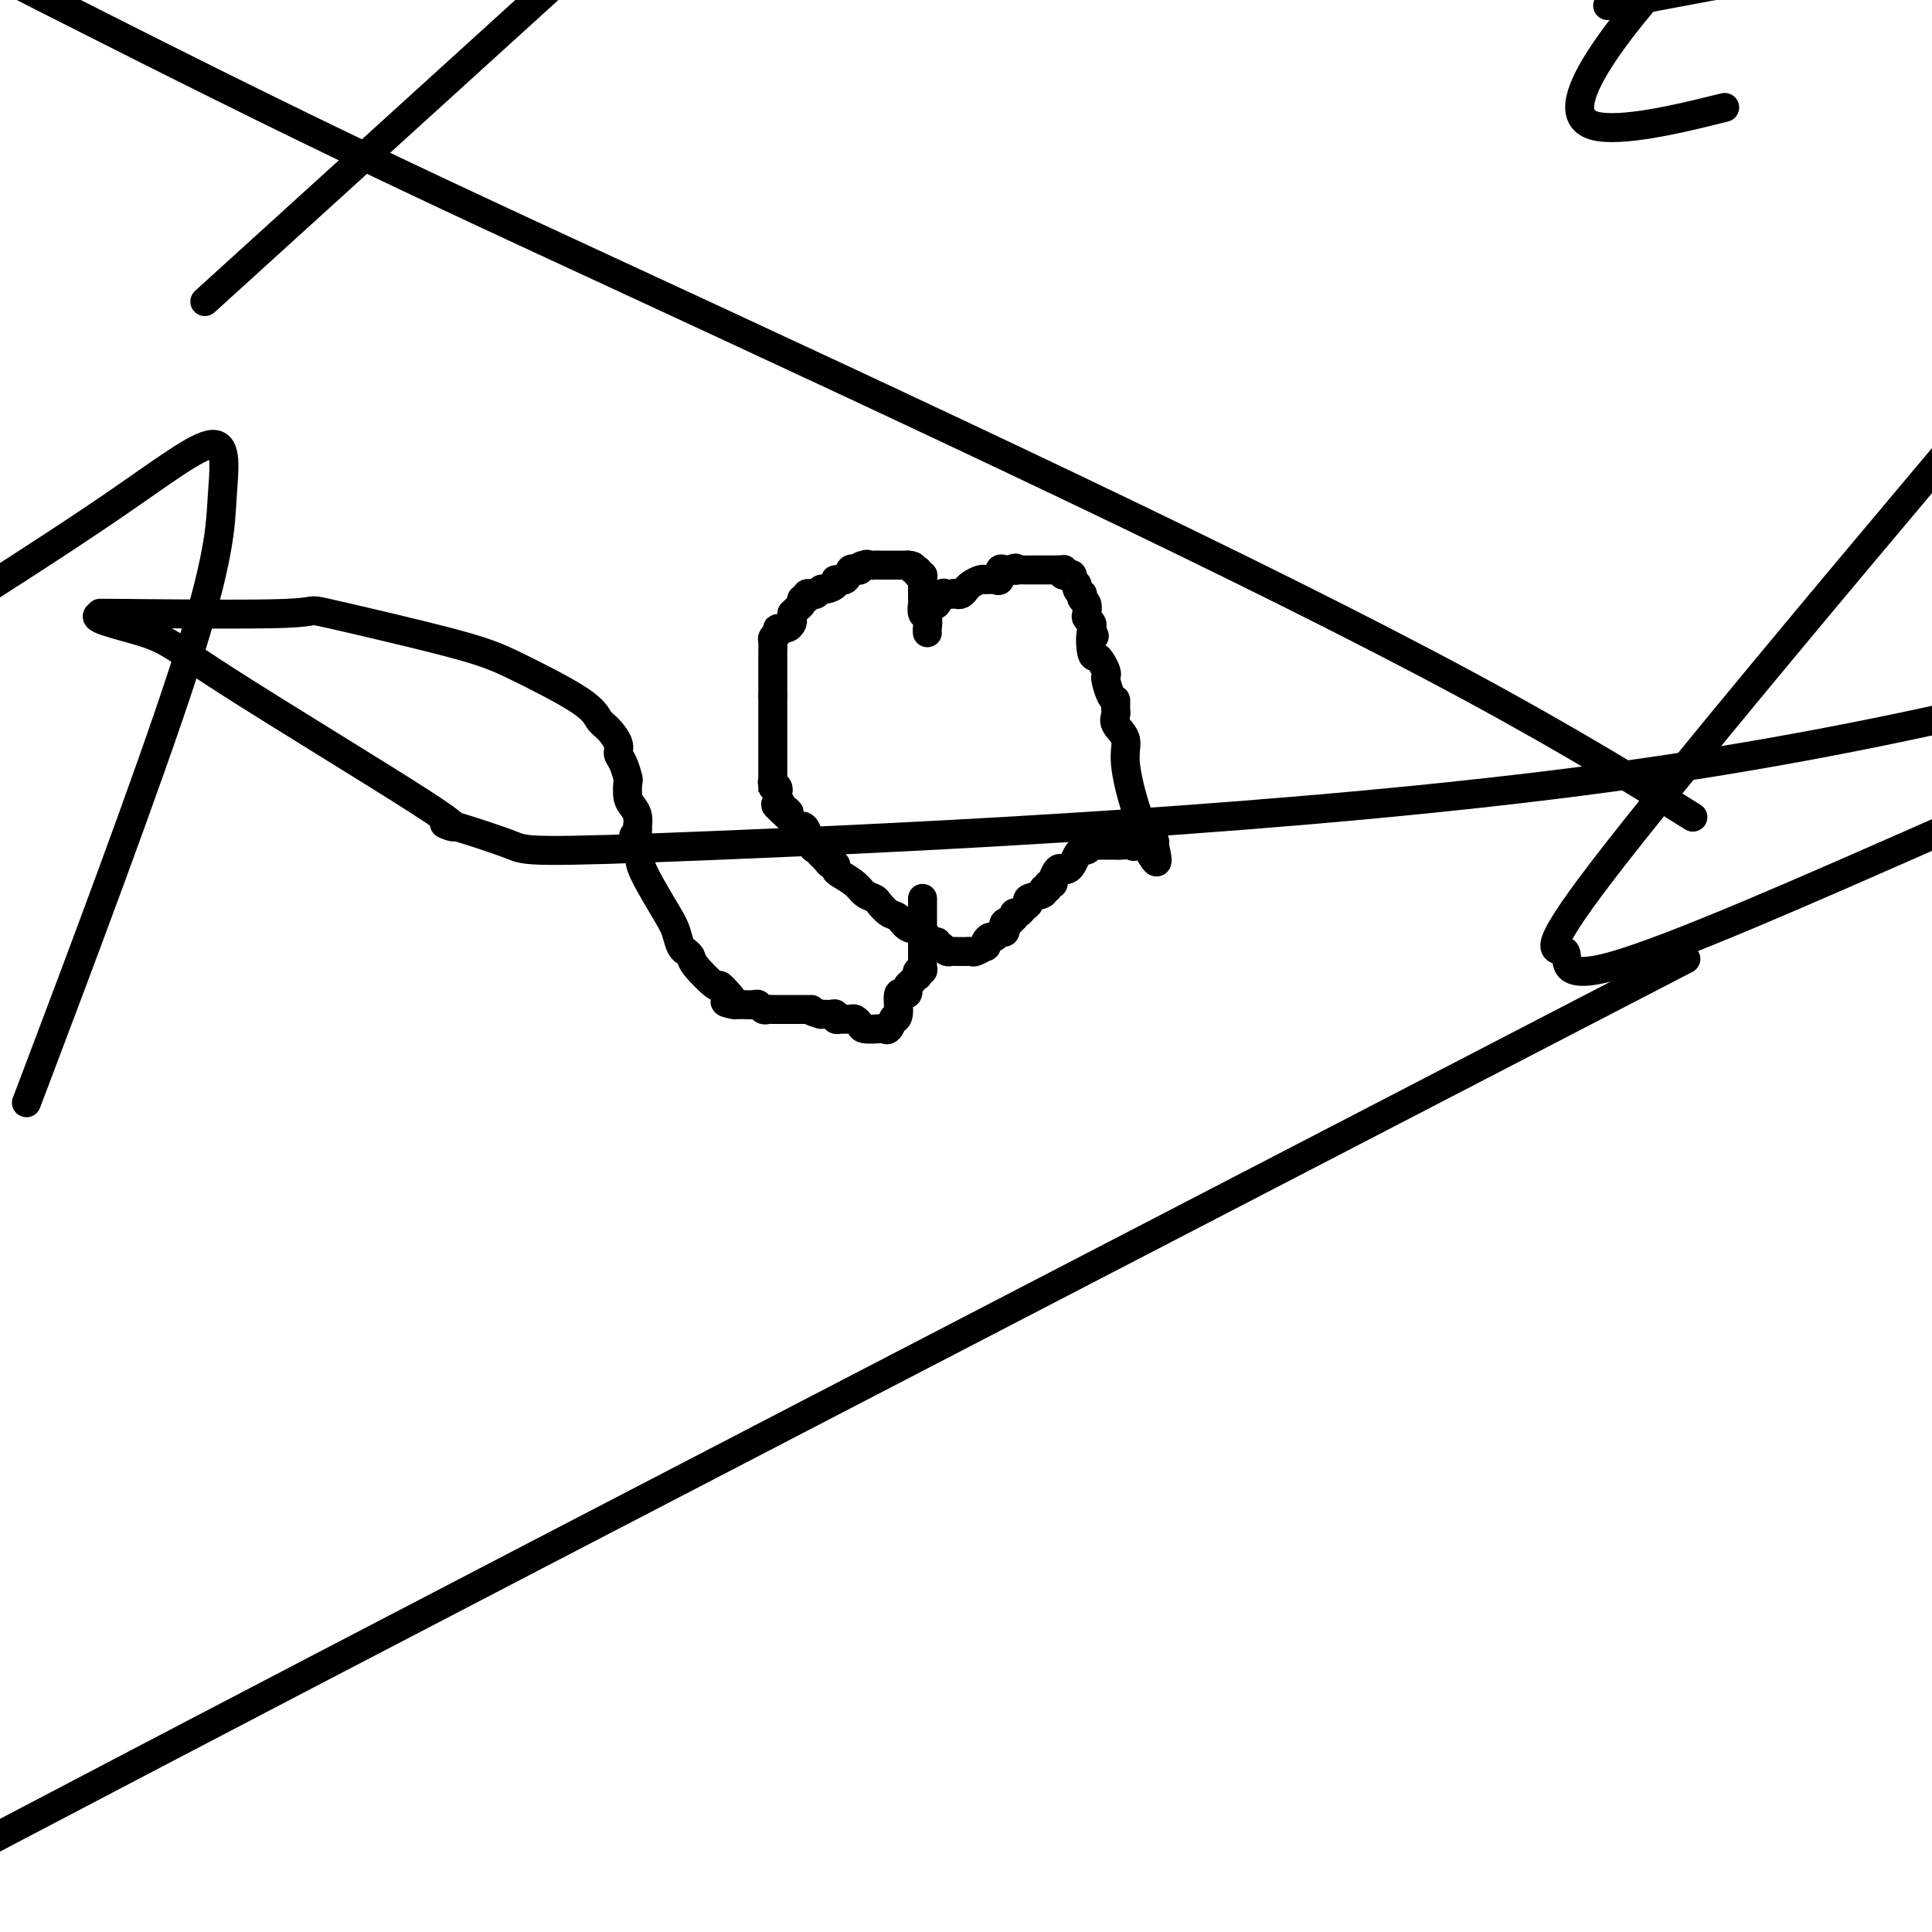
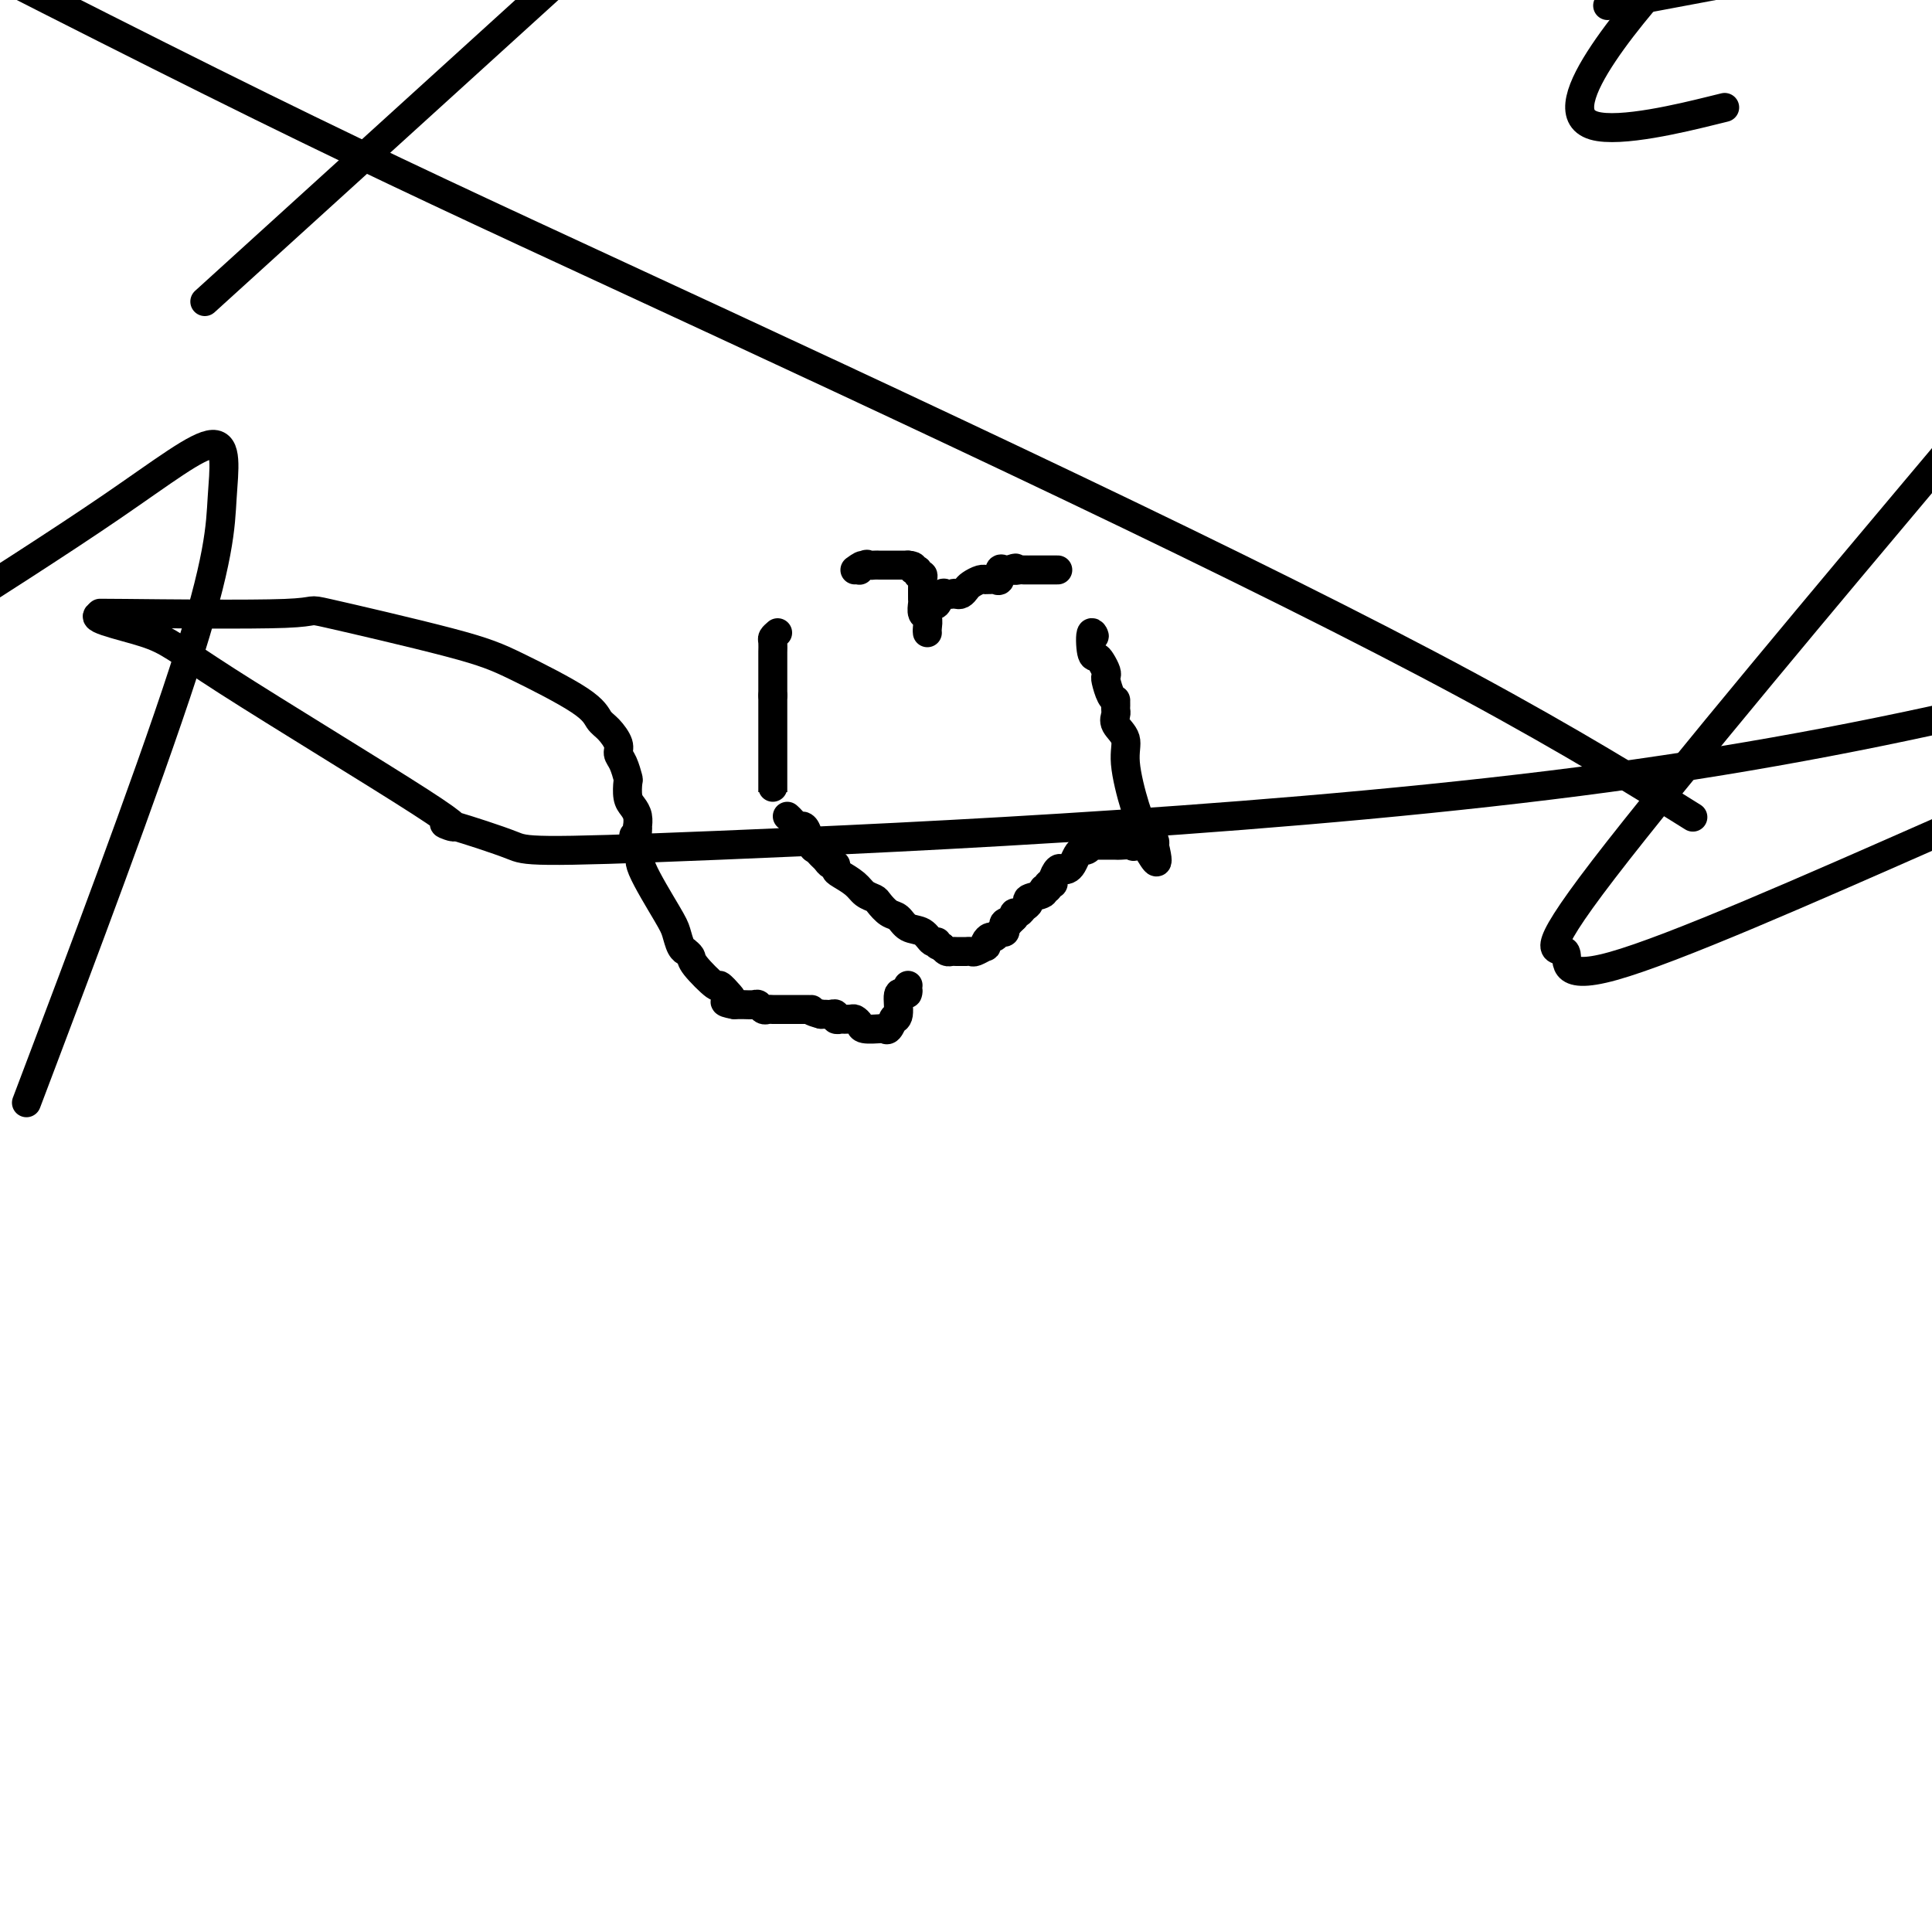
<svg xmlns="http://www.w3.org/2000/svg" viewBox="0 0 400 400" version="1.1">
  <g fill="none" stroke="#000000" stroke-width="6" stroke-linecap="round" stroke-linejoin="round">
    <path d="M160,163c0.000,0.504 0.000,1.007 0,1c0.000,-0.007 0.000,-0.525 0,-1c0.000,-0.475 0.000,-0.906 0,-1c0.000,-0.094 0.000,0.148 0,0c0.000,-0.148 0.000,-0.688 0,-1c0.000,-0.312 0.000,-0.398 0,-1c0.000,-0.602 0.000,-1.720 0,-2c0.000,-0.280 0.000,0.278 0,0c0.000,-0.278 0.000,-1.391 0,-2c-0.000,-0.609 -0.000,-0.712 0,-1c0.000,-0.288 0.000,-0.760 0,-1c0.000,-0.240 0.000,-0.248 0,-1c0.000,-0.752 0.000,-2.248 0,-3c0.000,-0.752 -0.000,-0.761 0,-1c0.000,-0.239 0.000,-0.708 0,-1c0.000,-0.292 -0.000,-0.408 0,-1c0.000,-0.592 0.000,-1.659 0,-2c0.000,-0.341 -0.000,0.046 0,0c0.000,-0.046 0.000,-0.523 0,-1" />
    <path d="M160,144c0.000,-3.063 0.000,-1.220 0,-1c-0.000,0.220 -0.000,-1.184 0,-2c0.000,-0.816 0.000,-1.045 0,-1c-0.000,0.045 -0.000,0.364 0,0c0.000,-0.364 0.000,-1.411 0,-2c-0.000,-0.589 -0.001,-0.721 0,-1c0.001,-0.279 0.003,-0.705 0,-1c-0.003,-0.295 -0.011,-0.461 0,-1c0.011,-0.539 0.041,-1.453 0,-2c-0.041,-0.547 -0.155,-0.728 0,-1c0.155,-0.272 0.577,-0.636 1,-1" />
-     <path d="M161,131c0.106,-1.947 -0.129,-0.314 0,0c0.129,0.314 0.623,-0.690 1,-1c0.377,-0.310 0.636,0.076 1,0c0.364,-0.076 0.832,-0.612 1,-1c0.168,-0.388 0.035,-0.629 0,-1c-0.035,-0.371 0.028,-0.874 0,-1c-0.028,-0.126 -0.147,0.125 0,0c0.147,-0.125 0.560,-0.626 1,-1c0.440,-0.374 0.905,-0.622 1,-1c0.095,-0.378 -0.182,-0.885 0,-1c0.182,-0.115 0.823,0.161 1,0c0.177,-0.161 -0.109,-0.760 0,-1c0.109,-0.240 0.611,-0.119 1,0c0.389,0.119 0.663,0.238 1,0c0.337,-0.238 0.738,-0.832 1,-1c0.262,-0.168 0.384,0.091 1,0c0.616,-0.091 1.724,-0.532 2,-1c0.276,-0.468 -0.280,-0.962 0,-1c0.280,-0.038 1.395,0.382 2,0c0.605,-0.382 0.701,-1.564 1,-2c0.299,-0.436 0.800,-0.124 1,0c0.200,0.124 0.100,0.062 0,0" />
    <path d="M177,118c2.654,-1.950 1.290,-0.326 1,0c-0.290,0.326 0.496,-0.645 1,-1c0.504,-0.355 0.726,-0.095 1,0c0.274,0.095 0.598,0.026 1,0c0.402,-0.026 0.881,-0.007 1,0c0.119,0.007 -0.123,0.002 0,0c0.123,-0.002 0.610,-0.000 1,0c0.390,0.000 0.682,0.000 1,0c0.318,-0.000 0.663,-0.000 1,0c0.337,0.000 0.668,0.000 1,0c0.332,-0.000 0.666,-0.000 1,0c0.334,0.000 0.667,0.000 1,0" />
    <path d="M188,117c1.863,0.089 1.021,0.811 1,1c-0.021,0.189 0.779,-0.157 1,0c0.221,0.157 -0.137,0.815 0,1c0.137,0.185 0.769,-0.104 1,0c0.231,0.104 0.062,0.603 0,1c-0.062,0.397 -0.017,0.694 0,1c0.017,0.306 0.004,0.621 0,1c-0.004,0.379 -0.001,0.821 0,1c0.001,0.179 -0.001,0.093 0,0c0.001,-0.093 0.004,-0.195 0,0c-0.004,0.195 -0.015,0.686 0,1c0.015,0.314 0.057,0.452 0,1c-0.057,0.548 -0.211,1.506 0,2c0.211,0.494 0.789,0.525 1,1c0.211,0.475 0.057,1.395 0,2c-0.057,0.605 -0.015,0.894 0,1c0.015,0.106 0.004,0.030 0,0c-0.004,-0.030 -0.002,-0.015 0,0" />
    <path d="M193,125c0.333,0.226 0.667,0.452 1,0c0.333,-0.452 0.667,-1.583 1,-2c0.333,-0.417 0.667,-0.119 1,0c0.333,0.119 0.667,0.060 1,0" />
    <path d="M197,123c0.799,-0.322 0.795,-0.129 1,0c0.205,0.129 0.619,0.192 1,0c0.381,-0.192 0.728,-0.640 1,-1c0.272,-0.360 0.468,-0.632 1,-1c0.532,-0.368 1.399,-0.831 2,-1c0.601,-0.169 0.936,-0.043 1,0c0.064,0.043 -0.141,0.004 0,0c0.141,-0.004 0.629,0.027 1,0c0.371,-0.027 0.624,-0.112 1,0c0.376,0.112 0.874,0.422 1,0c0.126,-0.422 -0.120,-1.575 0,-2c0.120,-0.425 0.606,-0.121 1,0c0.394,0.121 0.697,0.061 1,0" />
    <path d="M209,118c2.034,-0.774 1.118,-0.207 1,0c-0.118,0.207 0.560,0.056 1,0c0.440,-0.056 0.641,-0.015 1,0c0.359,0.015 0.874,0.004 1,0c0.126,-0.004 -0.139,-0.001 0,0c0.139,0.001 0.681,0.000 1,0c0.319,-0.000 0.414,-0.000 1,0c0.586,0.000 1.662,0.000 2,0c0.338,-0.000 -0.063,-0.000 0,0c0.063,0.000 0.589,0.000 1,0c0.411,-0.000 0.705,-0.000 1,0" />
-     <path d="M219,118c1.785,-0.060 1.248,-0.209 1,0c-0.248,0.209 -0.206,0.777 0,1c0.206,0.223 0.576,0.101 1,0c0.424,-0.101 0.902,-0.181 1,0c0.098,0.181 -0.184,0.622 0,1c0.184,0.378 0.833,0.693 1,1c0.167,0.307 -0.148,0.606 0,1c0.148,0.394 0.758,0.883 1,1c0.242,0.117 0.116,-0.137 0,0c-0.116,0.137 -0.224,0.667 0,1c0.224,0.333 0.778,0.471 1,1c0.222,0.529 0.112,1.451 0,2c-0.112,0.549 -0.226,0.724 0,1c0.226,0.276 0.792,0.651 1,1c0.208,0.349 0.060,0.671 0,1c-0.060,0.329 -0.030,0.664 0,1" />
    <path d="M226,131c1.096,1.782 0.336,-0.262 0,0c-0.336,0.262 -0.247,2.830 0,4c0.247,1.170 0.654,0.941 1,1c0.346,0.059 0.631,0.404 1,1c0.369,0.596 0.821,1.442 1,2c0.179,0.558 0.087,0.829 0,1c-0.087,0.171 -0.167,0.241 0,1c0.167,0.759 0.581,2.206 1,3c0.419,0.794 0.844,0.934 1,1c0.156,0.066 0.042,0.059 0,0c-0.042,-0.059 -0.013,-0.168 0,0c0.013,0.168 0.012,0.614 0,1c-0.012,0.386 -0.033,0.713 0,1c0.033,0.287 0.120,0.533 0,1c-0.120,0.467 -0.446,1.155 0,2c0.446,0.845 1.663,1.847 2,3c0.337,1.153 -0.207,2.455 0,5c0.207,2.545 1.166,6.331 2,9c0.834,2.669 1.543,4.221 2,5c0.457,0.779 0.661,0.787 1,1c0.339,0.213 0.811,0.632 1,1c0.189,0.368 0.094,0.684 0,1" />
    <path d="M239,175c1.671,6.807 -0.650,1.824 -2,0c-1.350,-1.824 -1.727,-0.489 -2,0c-0.273,0.489 -0.440,0.131 -1,0c-0.560,-0.131 -1.512,-0.035 -2,0c-0.488,0.035 -0.513,0.010 -1,0c-0.487,-0.010 -1.436,-0.004 -2,0c-0.564,0.004 -0.743,0.005 -1,0c-0.257,-0.005 -0.594,-0.016 -1,0c-0.406,0.016 -0.882,0.059 -1,0c-0.118,-0.059 0.123,-0.219 0,0c-0.123,0.219 -0.610,0.819 -1,1c-0.390,0.181 -0.682,-0.056 -1,0c-0.318,0.056 -0.662,0.406 -1,1c-0.338,0.594 -0.669,1.434 -1,2c-0.331,0.566 -0.662,0.860 -1,1c-0.338,0.140 -0.683,0.128 -1,0c-0.317,-0.128 -0.605,-0.370 -1,0c-0.395,0.370 -0.895,1.352 -1,2c-0.105,0.648 0.185,0.961 0,1c-0.185,0.039 -0.846,-0.197 -1,0c-0.154,0.197 0.198,0.826 0,1c-0.198,0.174 -0.946,-0.108 -1,0c-0.054,0.108 0.585,0.607 0,1c-0.585,0.393 -2.395,0.679 -3,1c-0.605,0.321 -0.005,0.677 0,1c0.005,0.323 -0.586,0.612 -1,1c-0.414,0.388 -0.650,0.874 -1,1c-0.350,0.126 -0.814,-0.107 -1,0c-0.186,0.107 -0.093,0.553 0,1" />
    <path d="M210,190c-2.642,2.559 -1.247,1.455 -1,1c0.247,-0.455 -0.655,-0.262 -1,0c-0.345,0.262 -0.134,0.591 0,1c0.134,0.409 0.190,0.897 0,1c-0.190,0.103 -0.626,-0.179 -1,0c-0.374,0.179 -0.687,0.817 -1,1c-0.313,0.183 -0.627,-0.091 -1,0c-0.373,0.091 -0.807,0.546 -1,1c-0.193,0.454 -0.147,0.906 0,1c0.147,0.094 0.394,-0.171 0,0c-0.394,0.171 -1.429,0.778 -2,1c-0.571,0.222 -0.678,0.060 -1,0c-0.322,-0.060 -0.860,-0.016 -1,0c-0.140,0.016 0.117,0.005 0,0c-0.117,-0.005 -0.609,-0.004 -1,0c-0.391,0.004 -0.682,0.011 -1,0c-0.318,-0.011 -0.662,-0.042 -1,0c-0.338,0.042 -0.668,0.155 -1,0c-0.332,-0.155 -0.666,-0.577 -1,-1" />
    <path d="M195,196c-1.579,-0.257 -1.028,-0.899 -1,-1c0.028,-0.101 -0.467,0.339 -1,0c-0.533,-0.339 -1.102,-1.456 -2,-2c-0.898,-0.544 -2.123,-0.513 -3,-1c-0.877,-0.487 -1.404,-1.492 -2,-2c-0.596,-0.508 -1.261,-0.520 -2,-1c-0.739,-0.480 -1.553,-1.428 -2,-2c-0.447,-0.572 -0.526,-0.769 -1,-1c-0.474,-0.231 -1.342,-0.497 -2,-1c-0.658,-0.503 -1.108,-1.244 -2,-2c-0.892,-0.756 -2.228,-1.526 -3,-2c-0.772,-0.474 -0.980,-0.652 -1,-1c-0.020,-0.348 0.149,-0.867 0,-1c-0.149,-0.133 -0.617,0.121 -1,0c-0.383,-0.121 -0.680,-0.617 -1,-1c-0.320,-0.383 -0.663,-0.653 -1,-1c-0.337,-0.347 -0.668,-0.772 -1,-1c-0.332,-0.228 -0.666,-0.260 -1,-1c-0.334,-0.740 -0.667,-2.187 -1,-3c-0.333,-0.813 -0.667,-0.991 -1,-1c-0.333,-0.009 -0.667,0.151 -1,0c-0.333,-0.151 -0.667,-0.615 -1,-1c-0.333,-0.385 -0.667,-0.693 -1,-1" />
-     <path d="M163,169c-4.885,-4.335 -1.099,-1.672 0,-1c1.099,0.672 -0.489,-0.646 -1,-1c-0.511,-0.354 0.056,0.255 0,0c-0.056,-0.255 -0.733,-1.375 -1,-2c-0.267,-0.625 -0.123,-0.755 0,-1c0.123,-0.245 0.225,-0.604 0,-1c-0.225,-0.396 -0.779,-0.827 -1,-1c-0.221,-0.173 -0.111,-0.086 0,0" />
-     <path d="M191,186c-0.000,0.333 -0.000,0.667 0,1c0.000,0.333 0.000,0.667 0,1c-0.000,0.333 -0.000,0.667 0,1c0.000,0.333 0.000,0.667 0,1c-0.000,0.333 -0.000,0.667 0,1c0.000,0.333 0.000,0.666 0,1c-0.000,0.334 -0.000,0.668 0,1c0.000,0.332 0.000,0.663 0,1c-0.000,0.337 -0.000,0.682 0,1c0.000,0.318 0.000,0.610 0,1c-0.000,0.390 -0.000,0.878 0,1c0.000,0.122 0.001,-0.121 0,0c-0.001,0.121 -0.004,0.606 0,1c0.004,0.394 0.015,0.698 0,1c-0.015,0.302 -0.056,0.602 0,1c0.056,0.398 0.208,0.894 0,1c-0.208,0.106 -0.777,-0.179 -1,0c-0.223,0.179 -0.101,0.821 0,1c0.101,0.179 0.181,-0.106 0,0c-0.181,0.106 -0.623,0.602 -1,1c-0.377,0.398 -0.688,0.699 -1,1" />
    <path d="M188,204c-0.399,2.955 0.104,1.342 0,1c-0.104,-0.342 -0.817,0.589 -1,1c-0.183,0.411 0.162,0.304 0,0c-0.162,-0.304 -0.831,-0.806 -1,0c-0.169,0.806 0.162,2.920 0,4c-0.162,1.080 -0.819,1.127 -1,1c-0.181,-0.127 0.112,-0.426 0,0c-0.112,0.426 -0.629,1.579 -1,2c-0.371,0.421 -0.596,0.110 -1,0c-0.404,-0.110 -0.987,-0.019 -1,0c-0.013,0.019 0.545,-0.033 0,0c-0.545,0.033 -2.192,0.153 -3,0c-0.808,-0.153 -0.776,-0.577 -1,-1c-0.224,-0.423 -0.705,-0.844 -1,-1c-0.295,-0.156 -0.404,-0.045 -1,0c-0.596,0.045 -1.679,0.026 -2,0c-0.321,-0.026 0.121,-0.060 0,0c-0.121,0.060 -0.806,0.212 -1,0c-0.194,-0.212 0.103,-0.789 0,-1c-0.103,-0.211 -0.605,-0.057 -1,0c-0.395,0.057 -0.684,0.016 -1,0c-0.316,-0.016 -0.658,-0.008 -1,0" />
    <path d="M170,210c-2.631,-0.691 -2.209,-0.917 -2,-1c0.209,-0.083 0.204,-0.022 0,0c-0.204,0.022 -0.608,0.006 -1,0c-0.392,-0.006 -0.774,-0.002 -1,0c-0.226,0.002 -0.298,0.002 -1,0c-0.702,-0.002 -2.034,-0.004 -3,0c-0.966,0.004 -1.567,0.015 -2,0c-0.433,-0.015 -0.697,-0.057 -1,0c-0.303,0.057 -0.644,0.211 -1,0c-0.356,-0.211 -0.725,-0.789 -1,-1c-0.275,-0.211 -0.455,-0.057 -1,0c-0.545,0.057 -1.454,0.015 -2,0c-0.546,-0.015 -0.727,-0.004 -1,0c-0.273,0.004 -0.636,0.002 -1,0" />
    <path d="M152,208c-3.044,-0.512 -1.653,-0.792 -1,-1c0.653,-0.208 0.568,-0.346 0,-1c-0.568,-0.654 -1.620,-1.825 -2,-2c-0.380,-0.175 -0.087,0.647 -1,0c-0.913,-0.647 -3.032,-2.763 -4,-4c-0.968,-1.237 -0.784,-1.595 -1,-2c-0.216,-0.405 -0.831,-0.858 -1,-1c-0.169,-0.142 0.108,0.026 0,0c-0.108,-0.026 -0.600,-0.245 -1,-1c-0.400,-0.755 -0.709,-2.048 -1,-3c-0.291,-0.952 -0.565,-1.565 -2,-4c-1.435,-2.435 -4.031,-6.691 -5,-9c-0.969,-2.309 -0.311,-2.670 0,-3c0.311,-0.330 0.276,-0.627 0,-1c-0.276,-0.373 -0.793,-0.821 -1,-1c-0.207,-0.179 -0.103,-0.090 0,0" />
    <path d="M132,175c-1.547,-3.581 -0.415,-1.532 0,-1c0.415,0.532 0.112,-0.452 0,-1c-0.112,-0.548 -0.033,-0.661 0,-1c0.033,-0.339 0.019,-0.904 0,-1c-0.019,-0.096 -0.044,0.279 0,0c0.044,-0.279 0.156,-1.211 0,-2c-0.156,-0.789 -0.580,-1.437 -1,-2c-0.420,-0.563 -0.835,-1.043 -1,-2c-0.165,-0.957 -0.081,-2.391 0,-3c0.081,-0.609 0.160,-0.394 0,-1c-0.160,-0.606 -0.557,-2.034 -1,-3c-0.443,-0.966 -0.932,-1.469 -1,-2c-0.068,-0.531 0.284,-1.090 0,-2c-0.284,-0.910 -1.203,-2.172 -2,-3c-0.797,-0.828 -1.473,-1.221 -2,-2c-0.527,-0.779 -0.905,-1.942 -4,-4c-3.095,-2.058 -8.907,-5.010 -13,-7c-4.093,-1.990 -6.465,-3.016 -14,-5c-7.535,-1.984 -20.232,-4.924 -25,-6c-4.768,-1.076 -1.608,-0.288 -9,0c-7.392,0.288 -25.336,0.078 -33,0c-7.664,-0.078 -5.047,-0.022 -4,0c1.047,0.022 0.523,0.011 0,0" />
    <path d="M22,127c-5.714,0.683 3.001,2.390 8,4c4.999,1.610 6.282,3.124 17,10c10.718,6.876 30.872,19.113 40,25c9.128,5.887 7.230,5.423 6,5c-1.230,-0.423 -1.794,-0.804 1,0c2.794,0.804 8.945,2.793 12,4c3.055,1.207 3.015,1.633 43,0c39.985,-1.633 119.996,-5.324 184,-14c64.004,-8.676 112.002,-22.338 160,-36" />
-     <path d="M325,211c20.844,-10.800 41.689,-21.600 0,0c-41.689,21.600 -145.911,75.600 -214,111c-68.089,35.400 -100.044,52.200 -132,69" />
    <path d="M9,219c-3.053,8.074 -6.106,16.147 0,0c6.106,-16.147 21.371,-56.515 29,-80c7.629,-23.485 7.622,-30.089 8,-36c0.378,-5.911 1.140,-11.130 -2,-11c-3.140,0.130 -10.183,5.609 -21,13c-10.817,7.391 -25.409,16.696 -40,26" />
    <path d="M55,51c-10.917,9.917 -21.833,19.833 0,0c21.833,-19.833 76.417,-69.417 131,-119" />
    <path d="M339,0c-5.333,1.000 -10.667,2.000 0,0c10.667,-2.000 37.333,-7.000 64,-12" />
    <path d="M354,23c2.667,-0.655 5.333,-1.310 0,0c-5.333,1.310 -18.667,4.583 -24,3c-5.333,-1.583 -2.667,-8.024 2,-15c4.667,-6.976 11.333,-14.488 18,-22" />
    <path d="M397,101c7.147,-8.499 14.293,-16.998 0,0c-14.293,16.998 -50.027,59.494 -65,79c-14.973,19.506 -9.185,16.021 -8,17c1.185,0.979 -2.233,6.423 10,3c12.233,-3.423 40.116,-15.711 68,-28" />
    <path d="M347,167c3.026,1.890 6.053,3.779 0,0c-6.053,-3.779 -21.185,-13.228 -43,-25c-21.815,-11.772 -50.311,-25.867 -82,-41c-31.689,-15.133 -66.570,-31.305 -94,-44c-27.430,-12.695 -47.409,-21.913 -74,-35c-26.591,-13.087 -59.796,-30.044 -93,-47" />
  </g>
</svg>